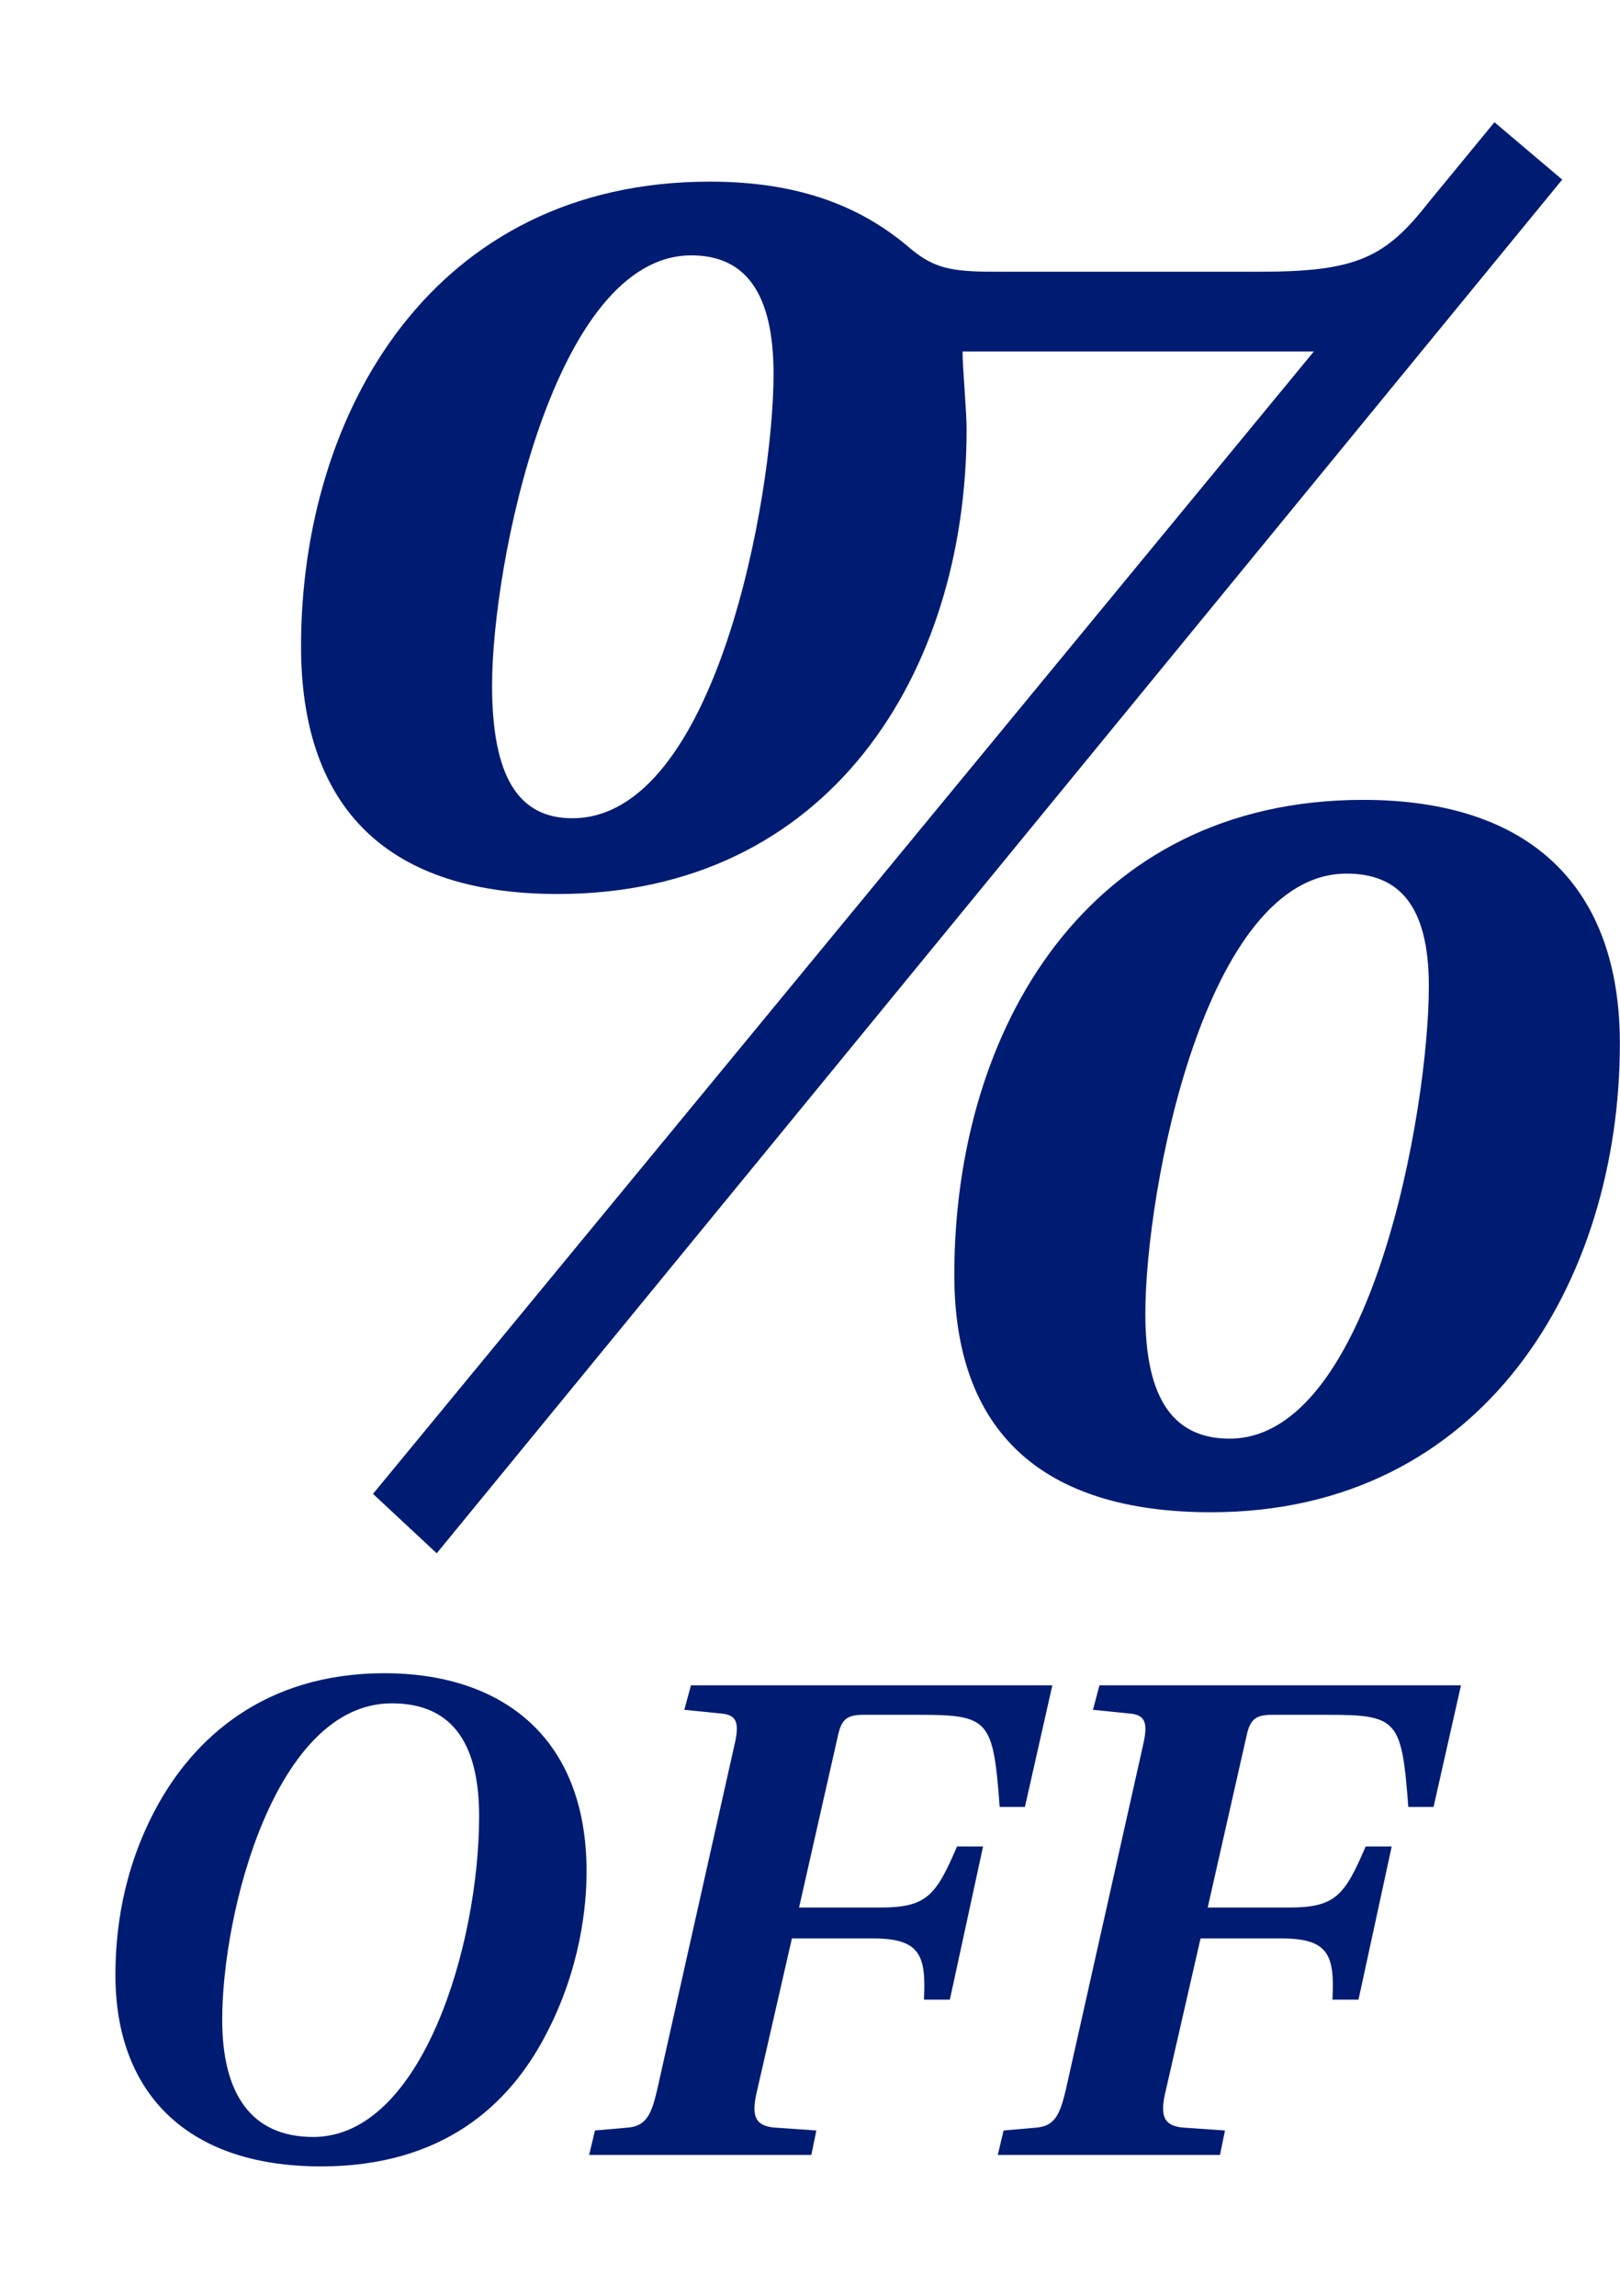
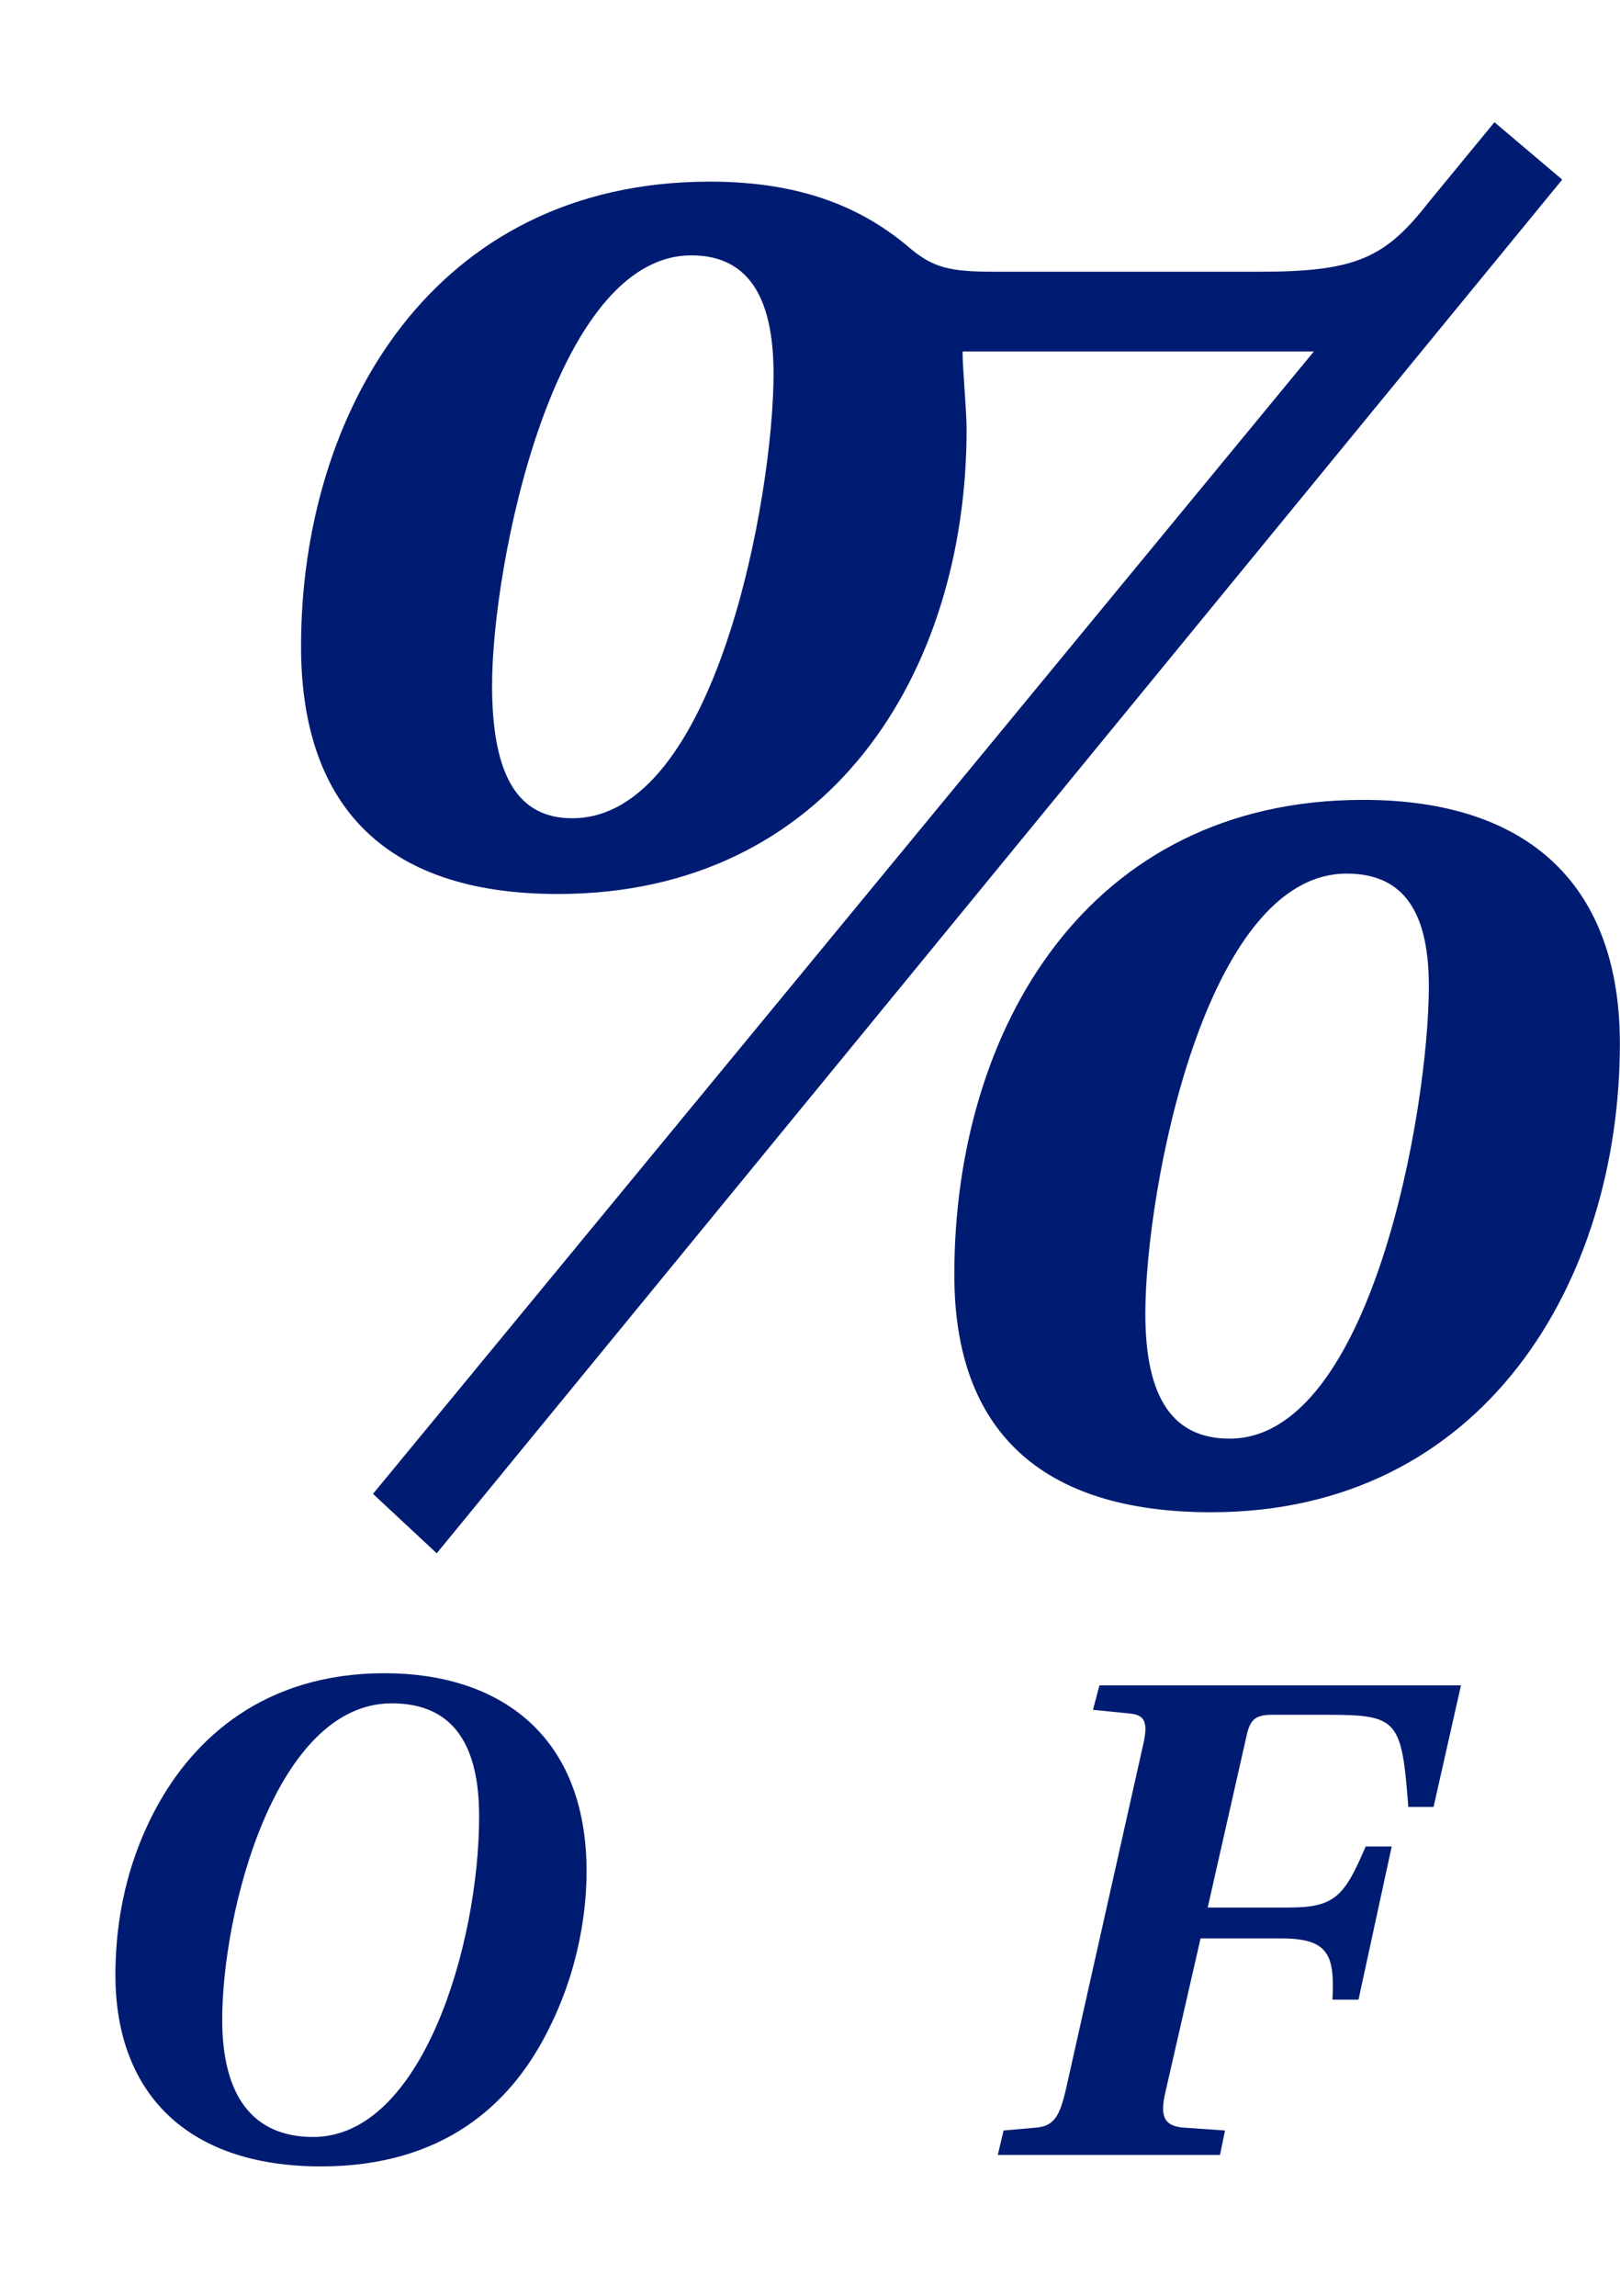
<svg xmlns="http://www.w3.org/2000/svg" width="12" height="17" viewBox="0 0 12 17" fill="none">
  <g id="Group 24">
    <path id="%" d="M11.07 0.905L10.584 1.496C10.264 1.906 10.051 2.012 9.336 2.012H7.358C7.038 2.012 6.917 1.982 6.749 1.845C6.399 1.542 5.943 1.345 5.258 1.345C3.204 1.345 2.23 3.058 2.23 4.786C2.23 5.923 2.809 6.62 4.132 6.62C6.141 6.62 7.16 4.983 7.16 3.179C7.16 3.043 7.13 2.724 7.13 2.603H9.732L2.763 11.062L3.235 11.502L11.572 1.33L11.07 0.905ZM5.121 1.891C5.517 1.891 5.73 2.163 5.73 2.77C5.73 3.664 5.304 6.059 4.239 6.059C3.843 6.059 3.645 5.756 3.645 5.074C3.645 4.18 4.102 1.891 5.121 1.891ZM10.097 5.923C8.058 5.923 7.069 7.621 7.069 9.44C7.069 10.592 7.708 11.198 8.971 11.198C10.994 11.198 11.999 9.485 11.999 7.727C11.999 6.575 11.344 5.923 10.097 5.923ZM9.975 6.469C10.355 6.469 10.584 6.696 10.584 7.302C10.584 8.212 10.158 10.653 9.108 10.653C8.697 10.653 8.484 10.365 8.484 9.728C8.484 8.818 8.925 6.469 9.975 6.469Z" fill="#001C72" />
    <g id="OFF">
      <path d="M2.849 12.39C1.956 12.39 1.433 12.874 1.155 13.391C0.898 13.87 0.855 14.328 0.855 14.626C0.855 15.472 1.358 16.042 2.378 16.042C3.282 16.042 3.773 15.584 4.04 15.073C4.302 14.578 4.345 14.109 4.345 13.859C4.345 12.837 3.688 12.39 2.849 12.39ZM2.902 12.613C3.378 12.613 3.549 12.949 3.549 13.449C3.549 14.397 3.127 15.824 2.32 15.824C1.865 15.824 1.646 15.51 1.646 14.956C1.646 14.152 2.042 12.613 2.902 12.613Z" fill="#001C72" />
-       <path d="M5.069 12.661L5.337 12.688C5.476 12.698 5.476 12.778 5.433 12.954L4.866 15.483C4.824 15.659 4.786 15.744 4.647 15.755L4.407 15.776L4.364 15.957H6.01L6.047 15.776L5.743 15.755C5.593 15.744 5.566 15.669 5.604 15.499L5.866 14.354H6.47C6.822 14.354 6.86 14.487 6.844 14.807H7.036L7.282 13.673H7.089C6.934 14.035 6.865 14.125 6.523 14.125H5.919L6.208 12.848C6.234 12.73 6.277 12.698 6.395 12.698H6.817C7.33 12.698 7.357 12.741 7.405 13.38H7.592L7.795 12.48H5.118L5.069 12.661Z" fill="#001C72" />
      <path d="M8.096 12.661L8.363 12.688C8.502 12.698 8.502 12.778 8.46 12.954L7.893 15.483C7.85 15.659 7.813 15.744 7.674 15.755L7.434 15.776L7.391 15.957H9.037L9.074 15.776L8.77 15.755C8.62 15.744 8.593 15.669 8.631 15.499L8.893 14.354H9.496C9.849 14.354 9.886 14.487 9.87 14.807H10.063L10.309 13.673H10.116C9.961 14.035 9.892 14.125 9.55 14.125H8.946L9.235 12.848C9.261 12.73 9.304 12.698 9.422 12.698H9.844C10.357 12.698 10.383 12.741 10.432 13.38H10.619L10.822 12.48H8.144L8.096 12.661Z" fill="#001C72" />
    </g>
  </g>
</svg>